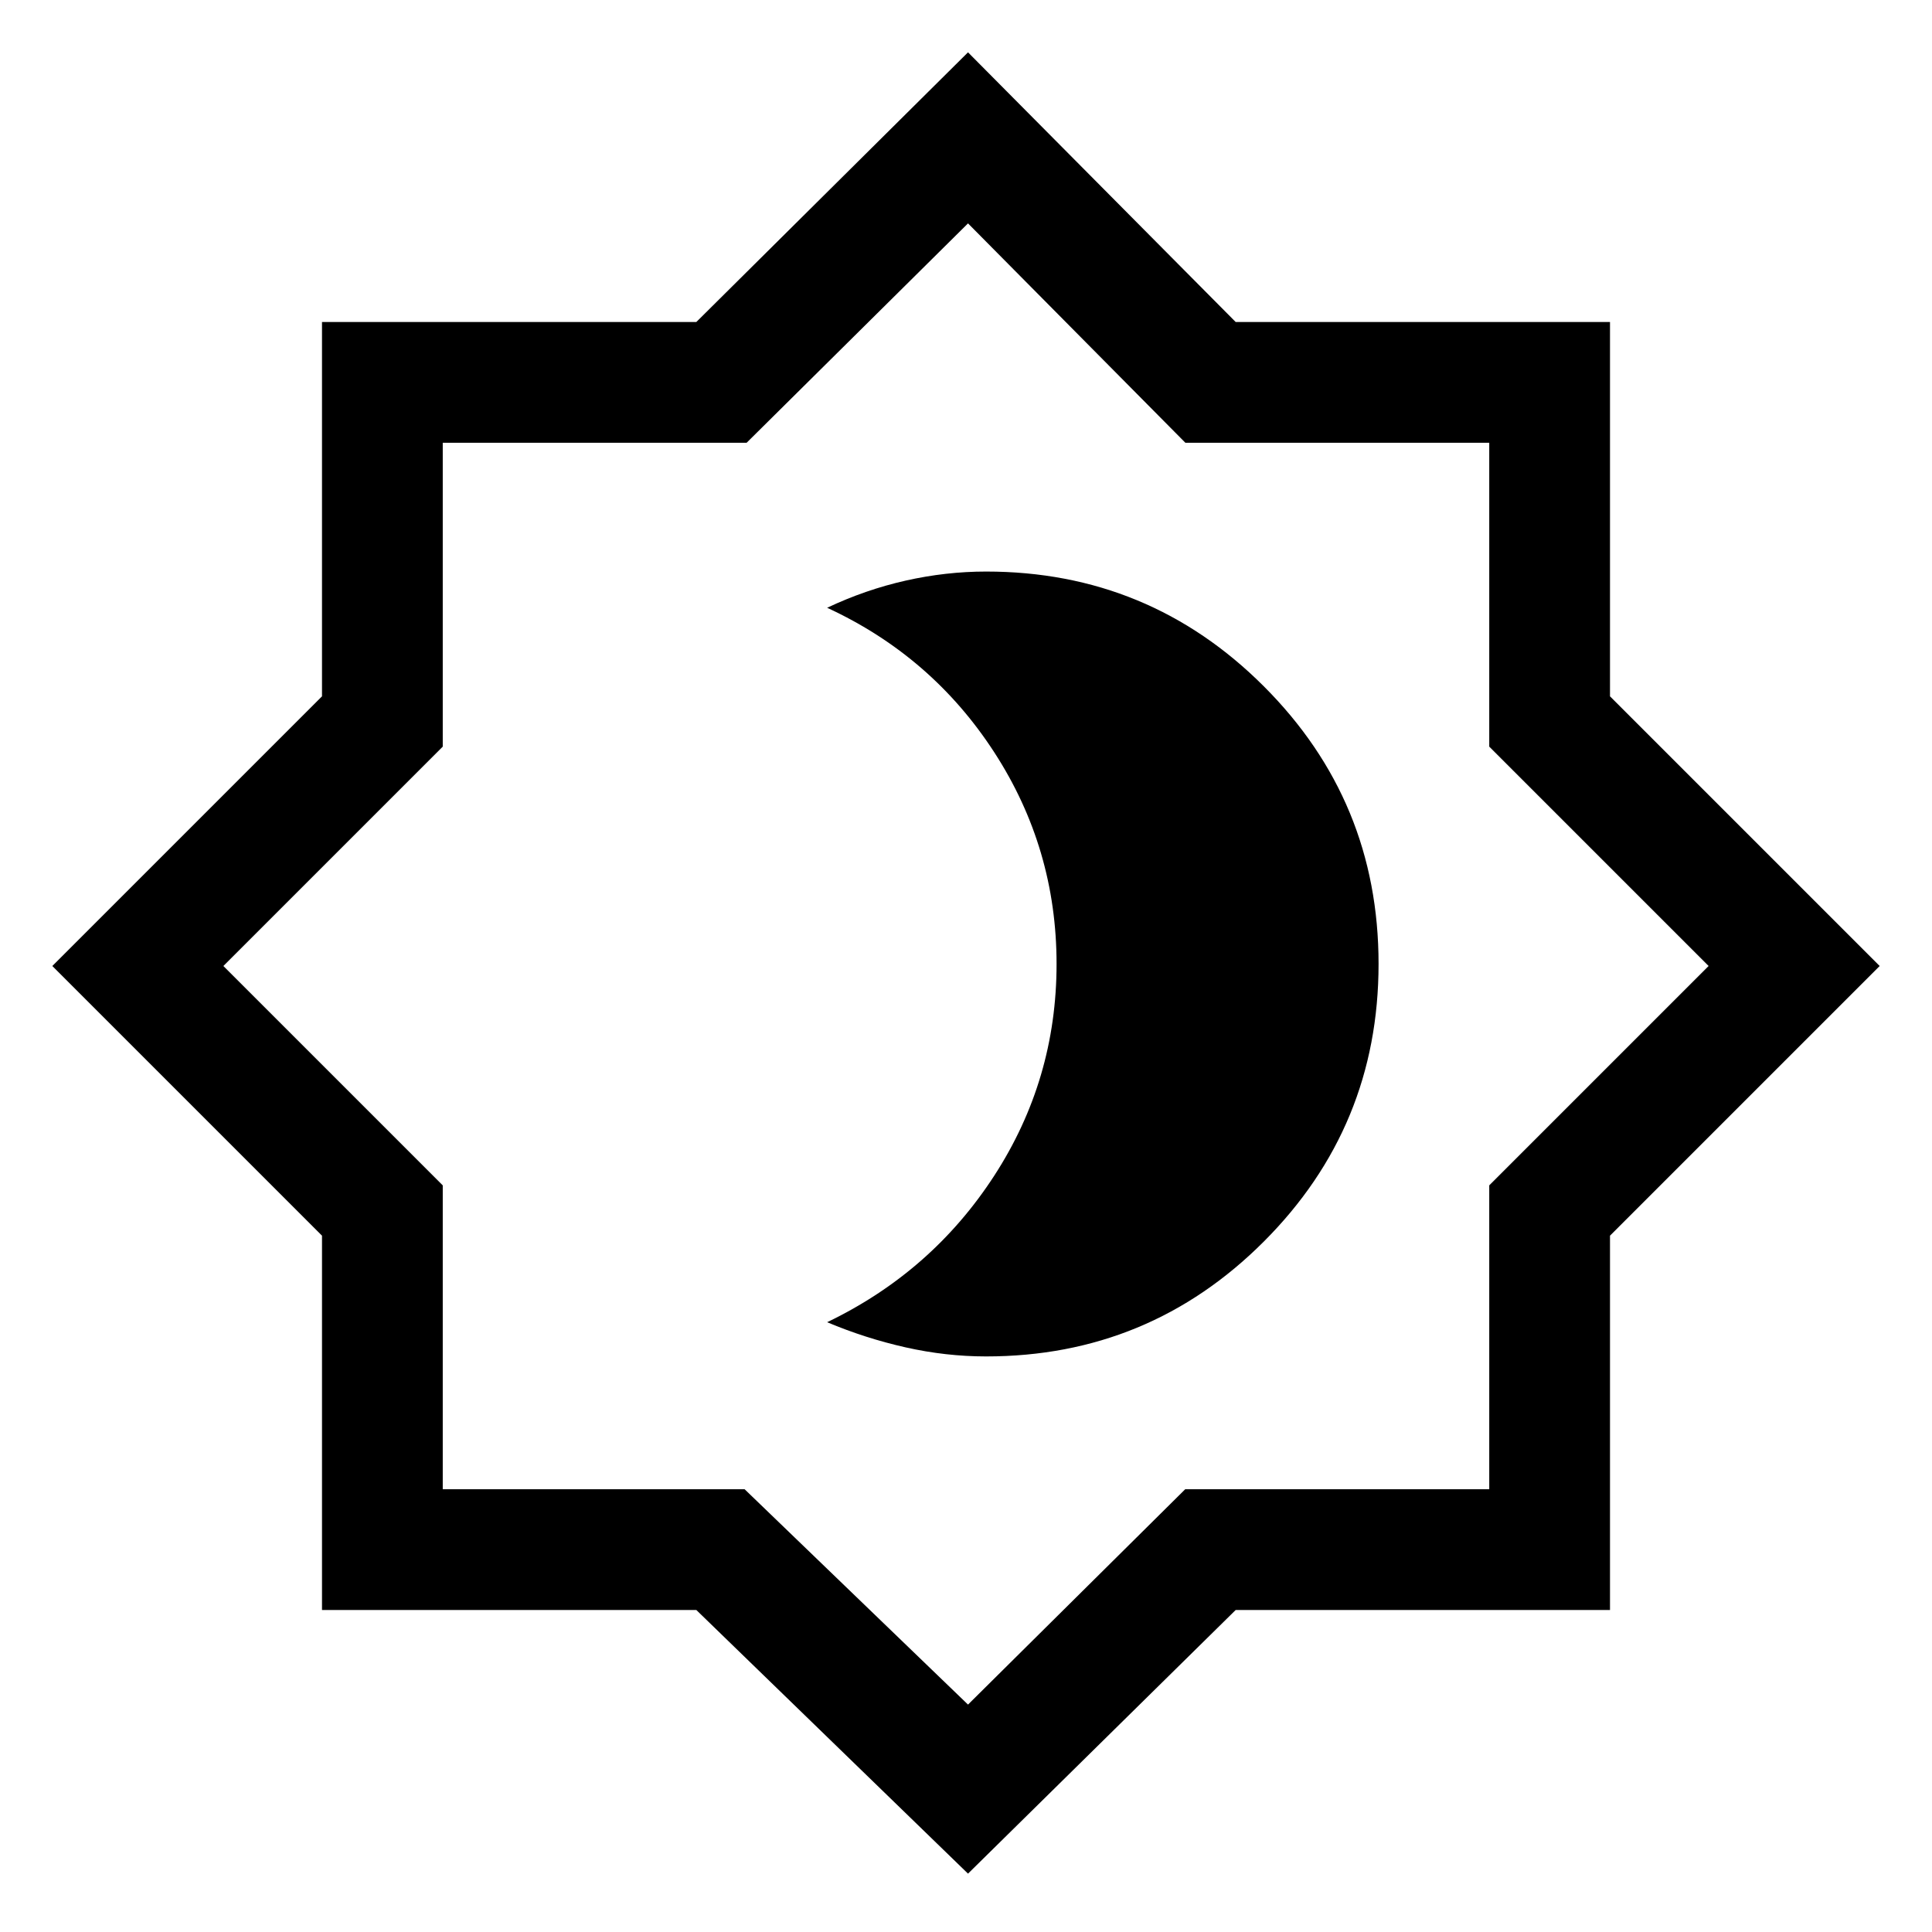
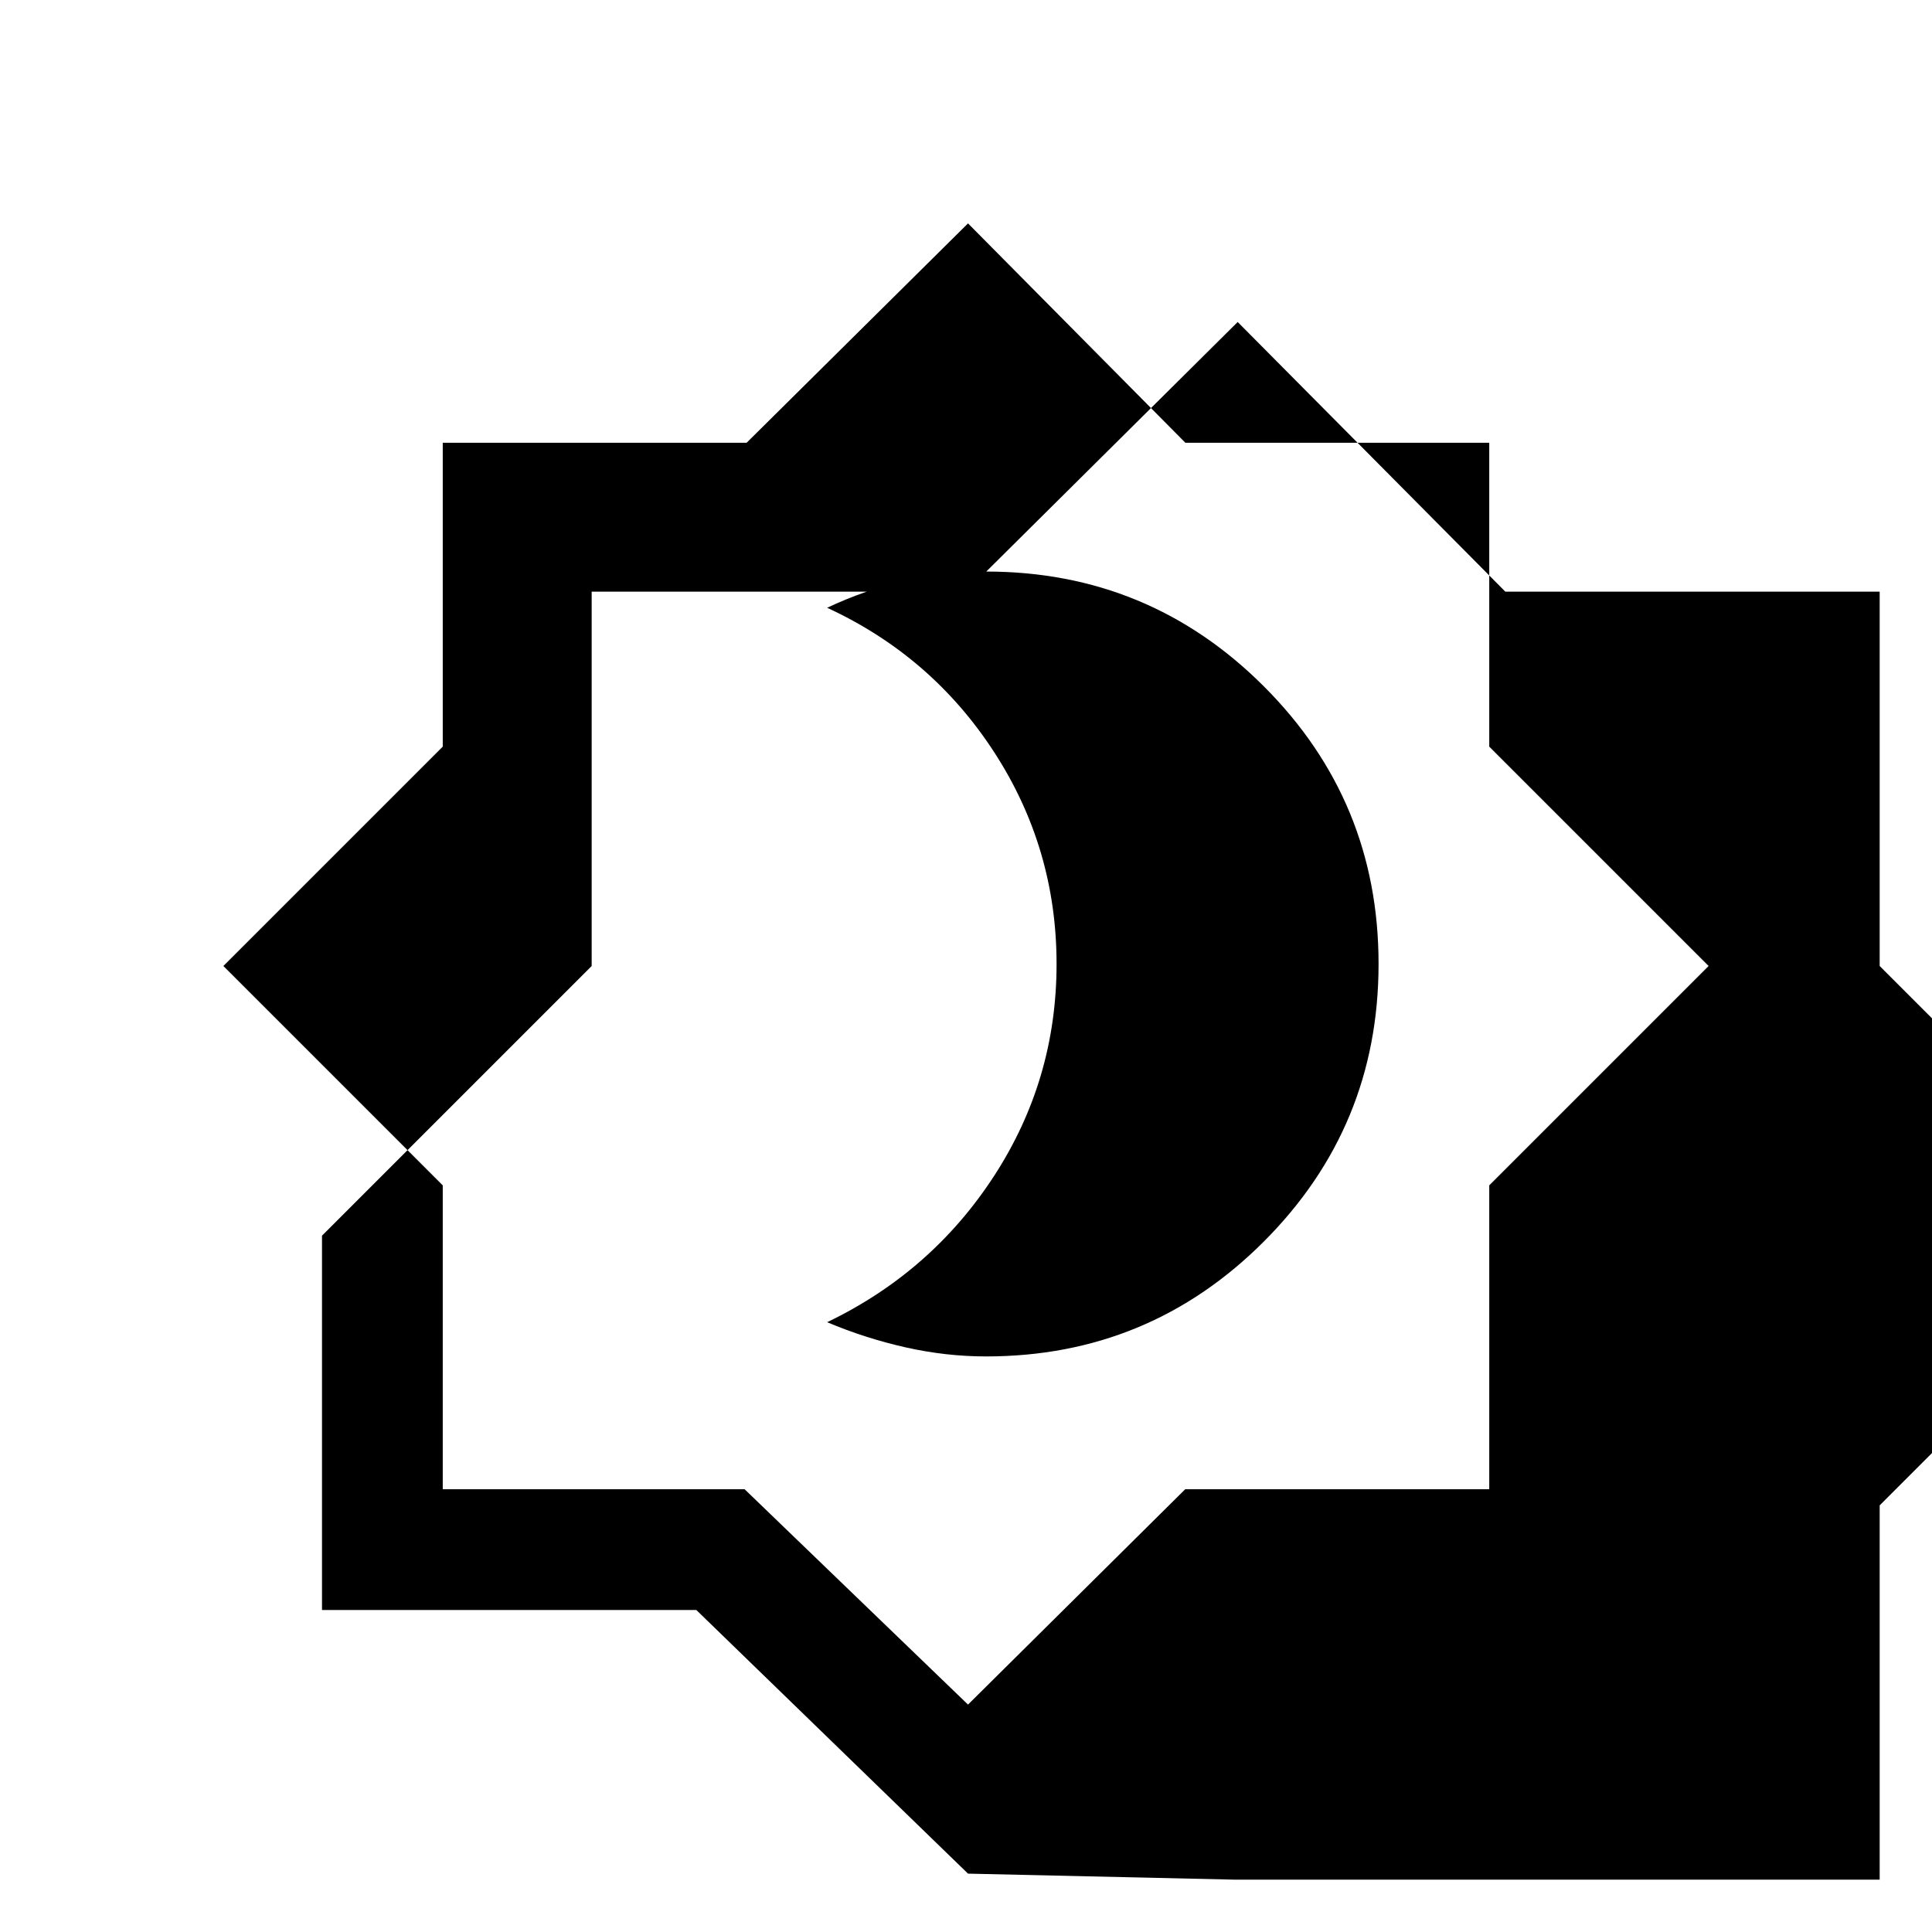
<svg xmlns="http://www.w3.org/2000/svg" width="48" height="48" viewBox="0 -960 960 960">
-   <path d="M490-286q80.92 0 137.96-57.05 57.04-57.06 57.04-138Q685-562 627.96-619 570.92-676 490-676q-20 0-39.98 4.5Q430.03-667 411-658q52 24 83 71.75T525-481q0 57.5-31 105.25T411-303q19 8 39 12.5t40 4.5Zm-9 257L346-160H160v-186L26-480l134-134v-186h186l135-134 133 134h186v186l134 134-134 134v186H614L481-29Zm0-84 107.92-107H740v-151l109-109-109-109v-151H589L481-849 371-740H220v151L111-480l109 109v151h150l111 107Zm0-368Z" />
+   <path d="M490-286q80.92 0 137.96-57.05 57.04-57.06 57.04-138Q685-562 627.96-619 570.92-676 490-676q-20 0-39.98 4.5Q430.03-667 411-658q52 24 83 71.75T525-481q0 57.5-31 105.25T411-303q19 8 39 12.5t40 4.5Zm-9 257L346-160H160v-186l134-134v-186h186l135-134 133 134h186v186l134 134-134 134v186H614L481-29Zm0-84 107.92-107H740v-151l109-109-109-109v-151H589L481-849 371-740H220v151L111-480l109 109v151h150l111 107Zm0-368Z" />
</svg>